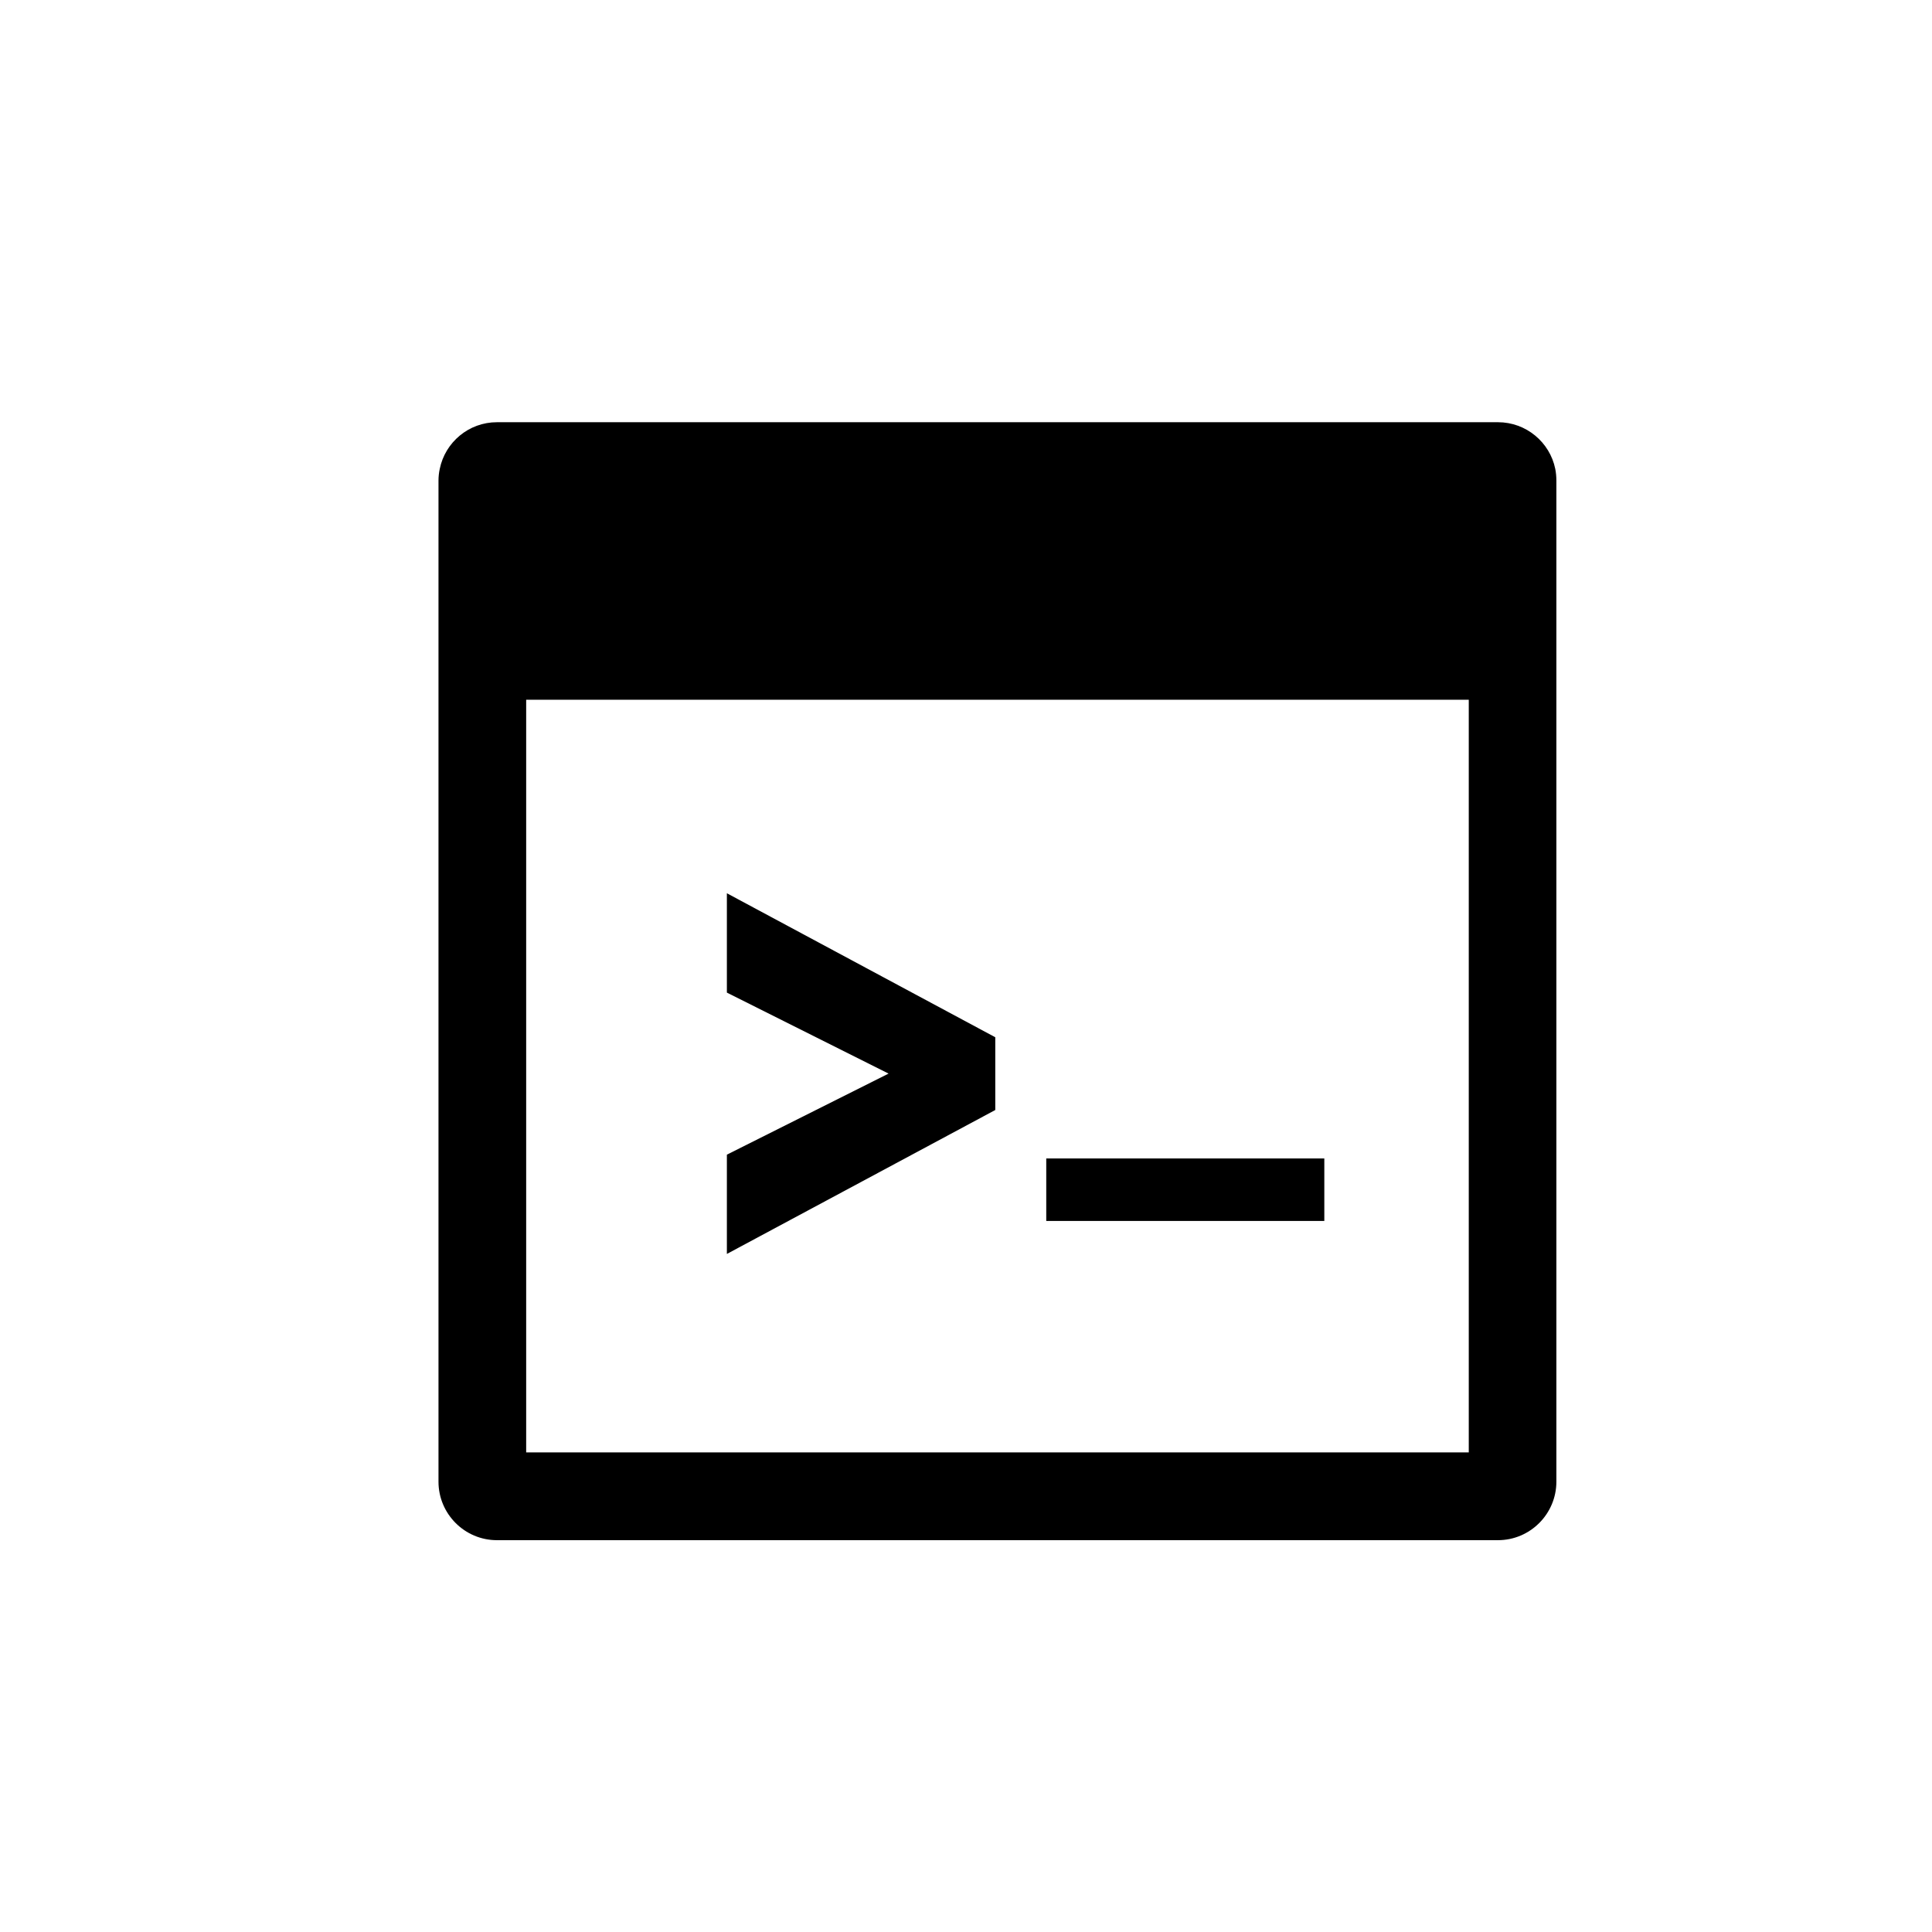
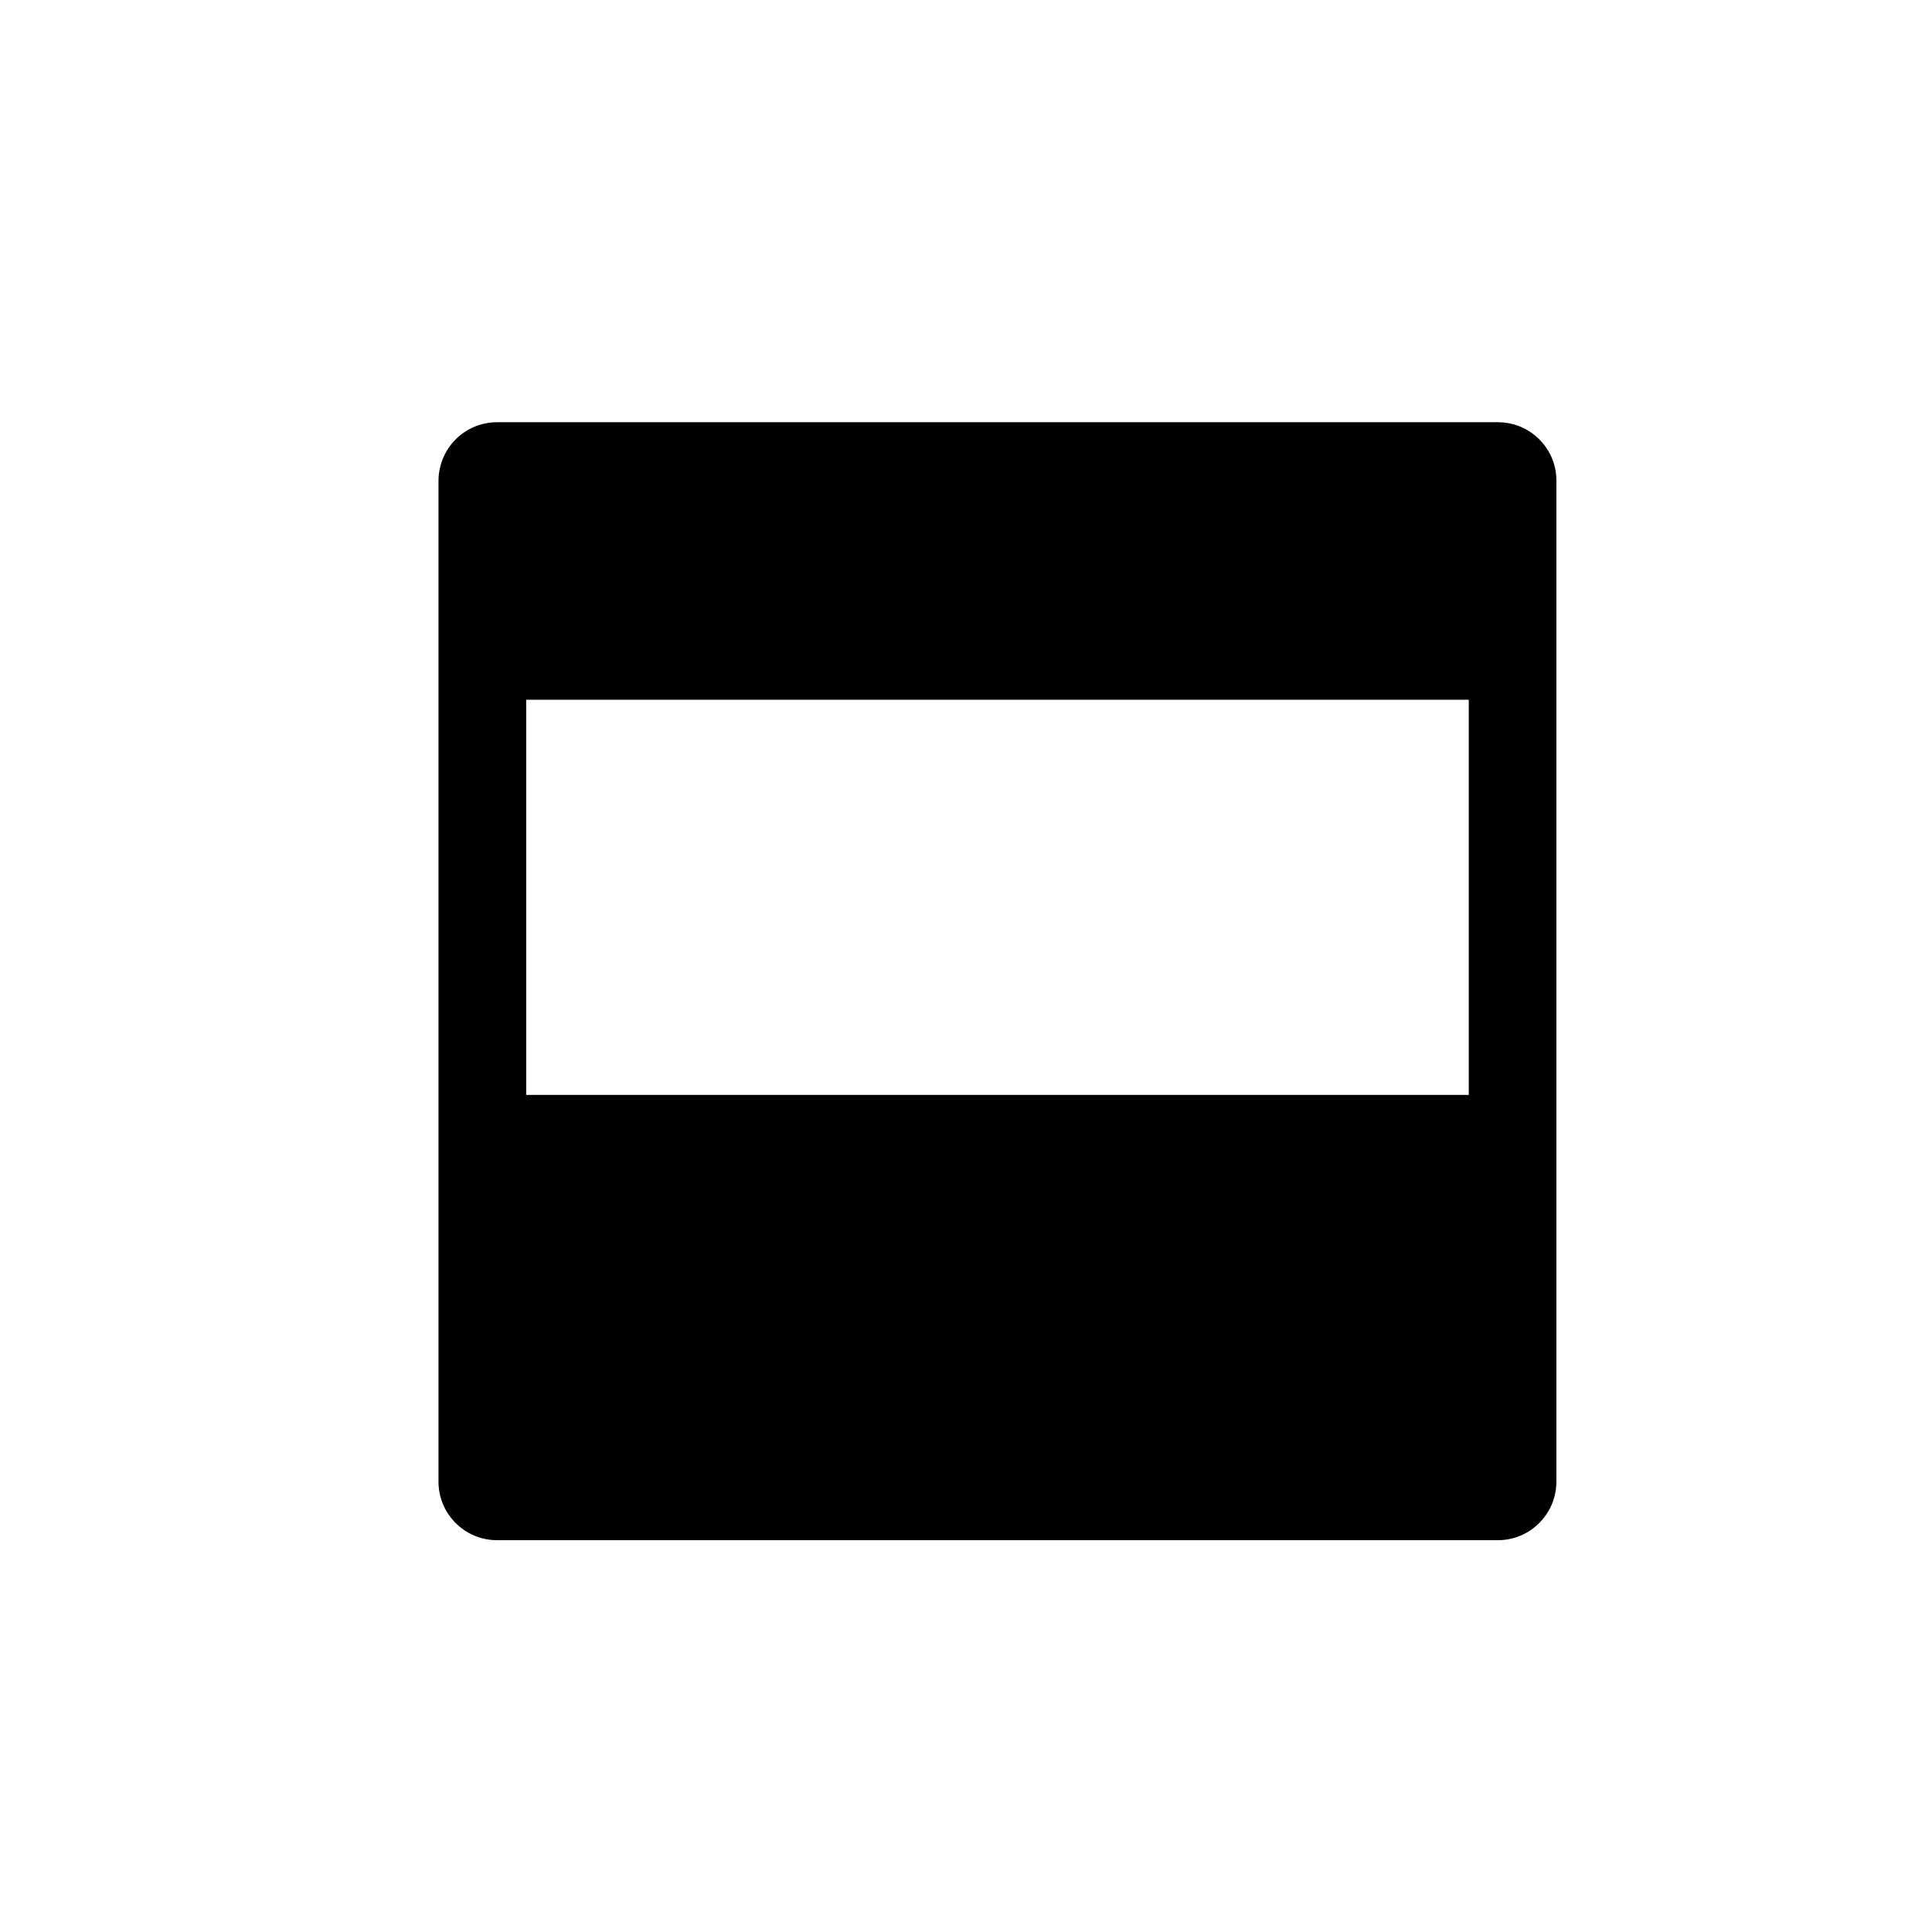
<svg xmlns="http://www.w3.org/2000/svg" version="1.1" id="Layer_1" x="0px" y="0px" width="26px" height="26px" viewBox="0 0 26 26" enable-background="new 0 0 26 26" xml:space="preserve">
  <g>
-     <path d="M20.93,6.31c-0.073-0.358-0.391-0.628-0.771-0.628H6.688c-0.38,0-0.697,0.27-0.77,0.628   C5.907,6.361,5.901,6.414,5.901,6.468v8.313v5.159c0,0.434,0.353,0.787,0.786,0.787h3.627h6.218h3.627   c0.434,0,0.786-0.354,0.786-0.787V14.78V6.468C20.945,6.414,20.94,6.361,20.93,6.31z M19.766,14.735v4.811h-4.233h-4.218H7.081   v-4.811V9.417h12.685V14.735z" />
-     <polygon points="13.394,13.959 9.782,12.021 9.782,13.358 11.958,14.448 9.782,15.539 9.782,16.875 13.394,14.938  " />
+     <path d="M20.93,6.31c-0.073-0.358-0.391-0.628-0.771-0.628H6.688c-0.38,0-0.697,0.27-0.77,0.628   C5.907,6.361,5.901,6.414,5.901,6.468v8.313v5.159c0,0.434,0.353,0.787,0.786,0.787h3.627h6.218h3.627   c0.434,0,0.786-0.354,0.786-0.787V14.78V6.468C20.945,6.414,20.94,6.361,20.93,6.31z M19.766,14.735h-4.233h-4.218H7.081   v-4.811V9.417h12.685V14.735z" />
    <rect x="14.08" y="15.59" width="3.742" height="0.841" />
  </g>
</svg>